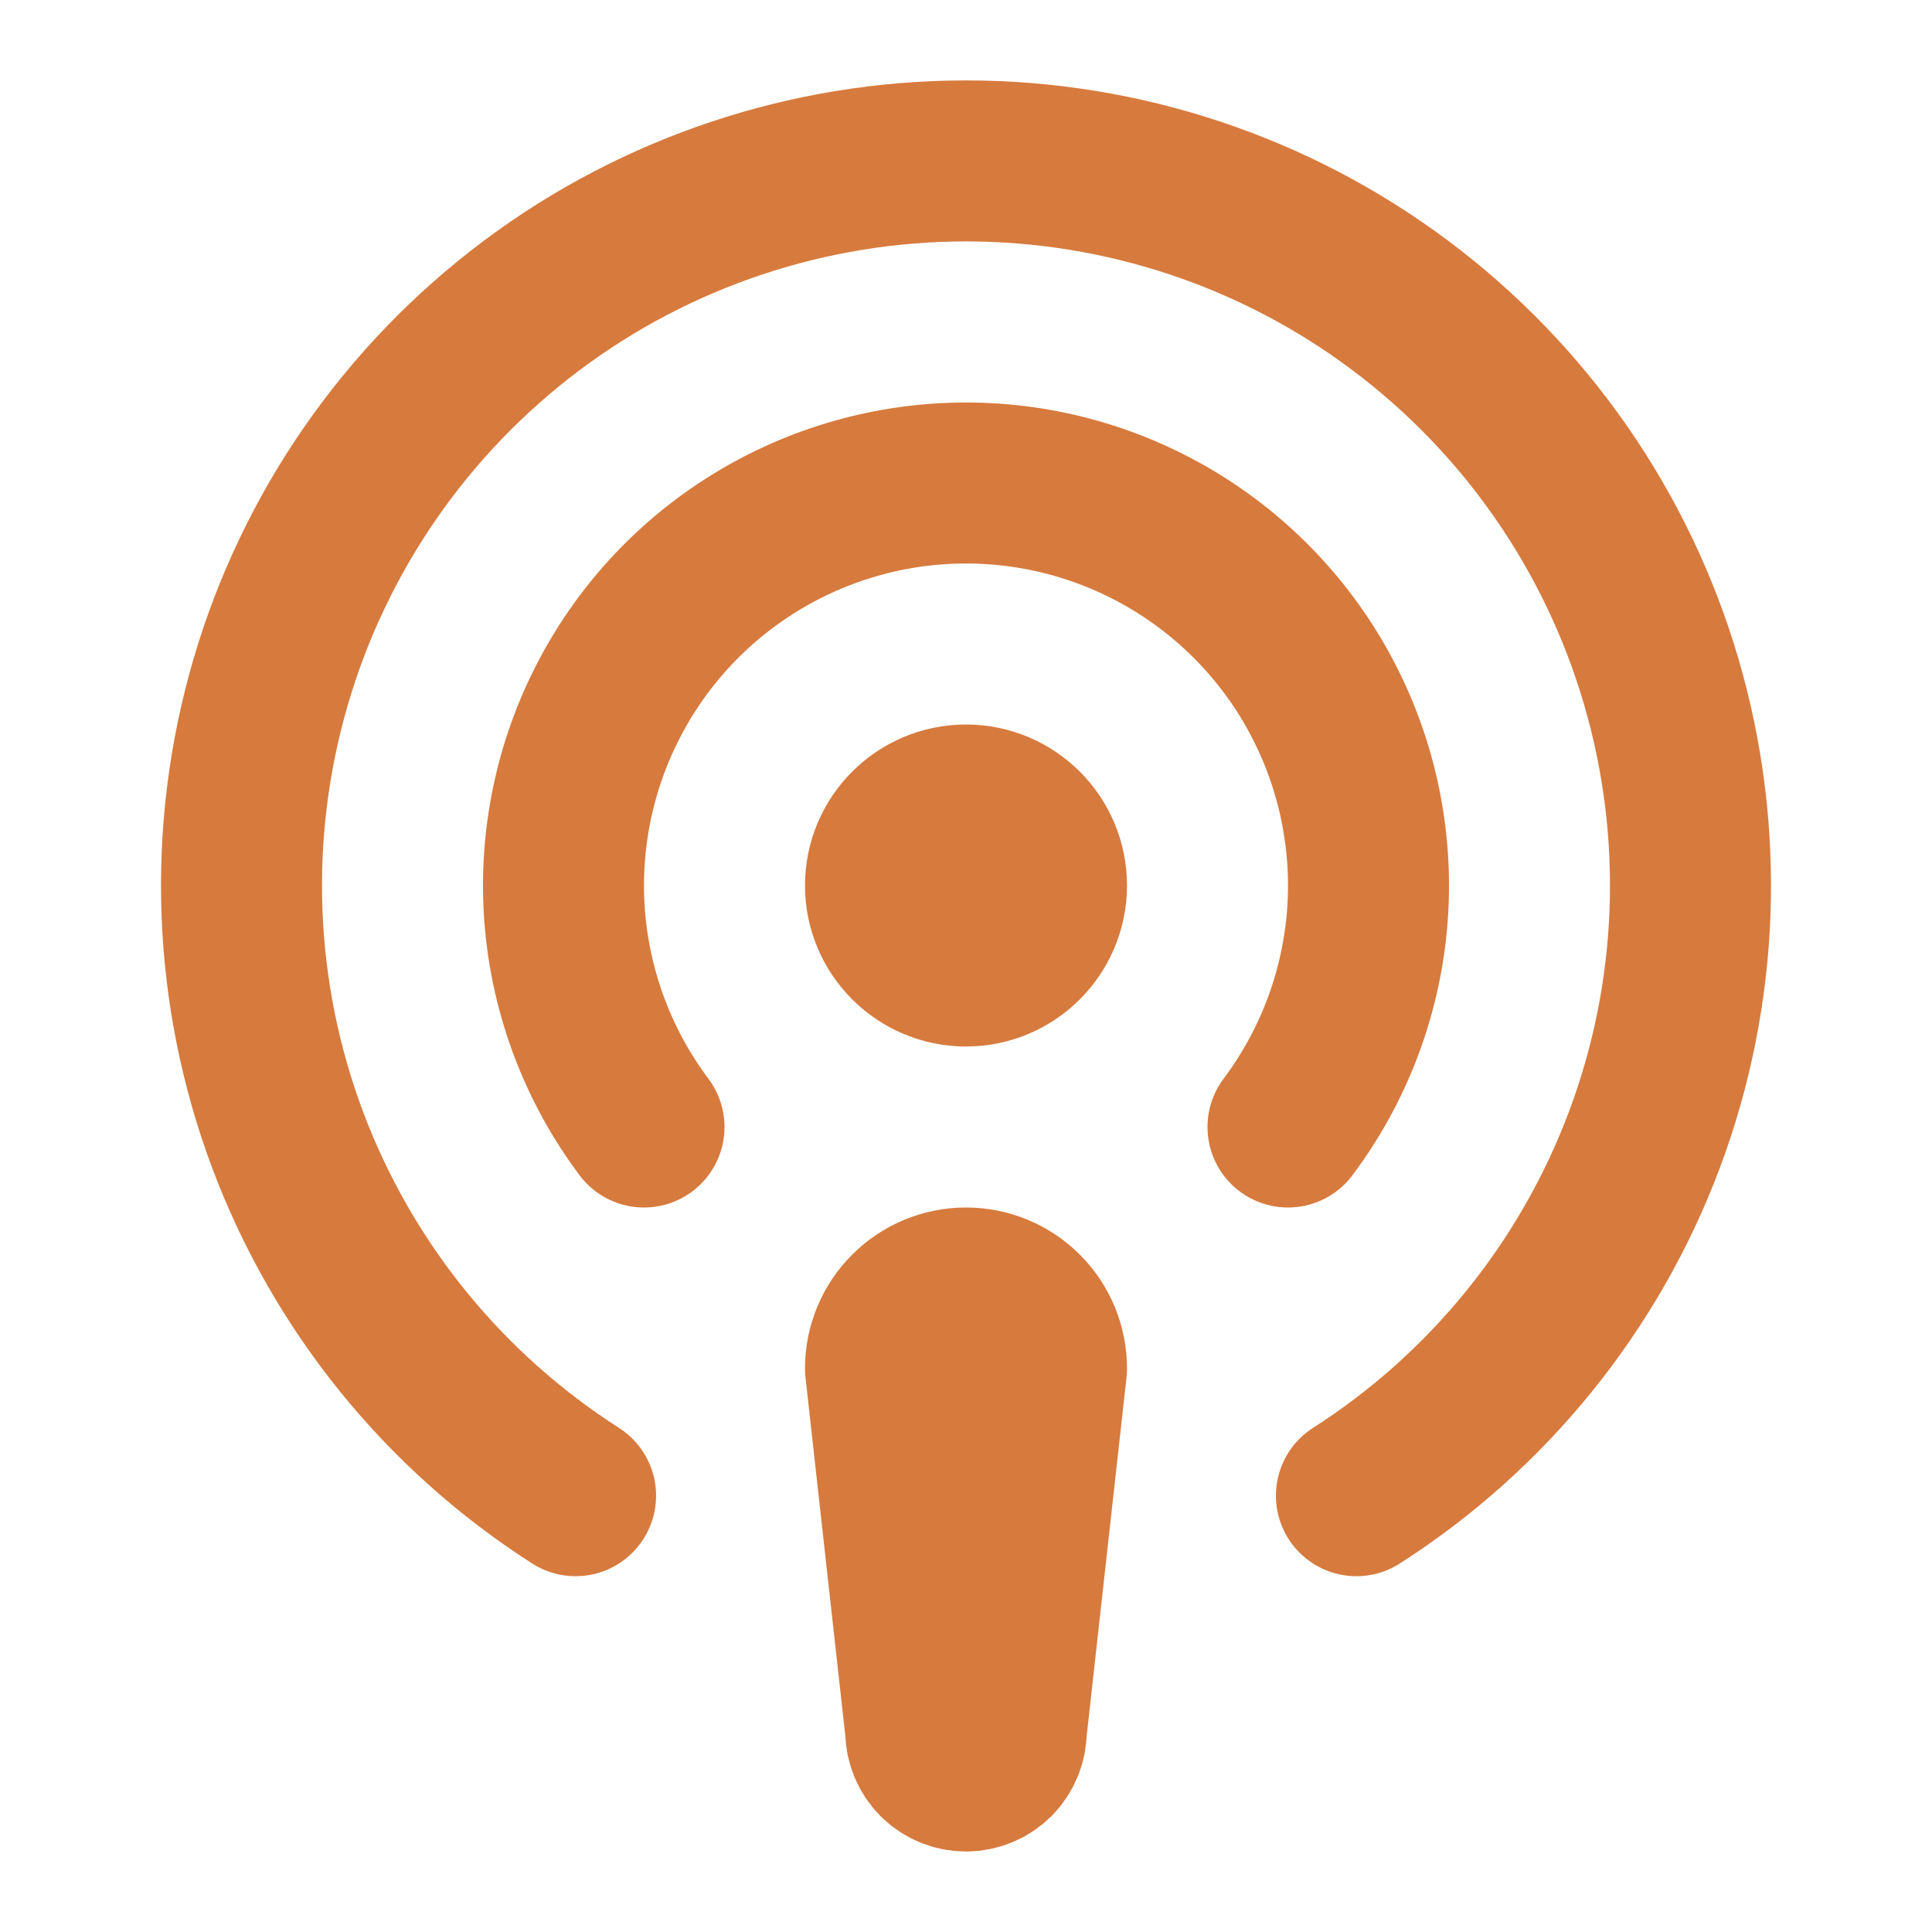
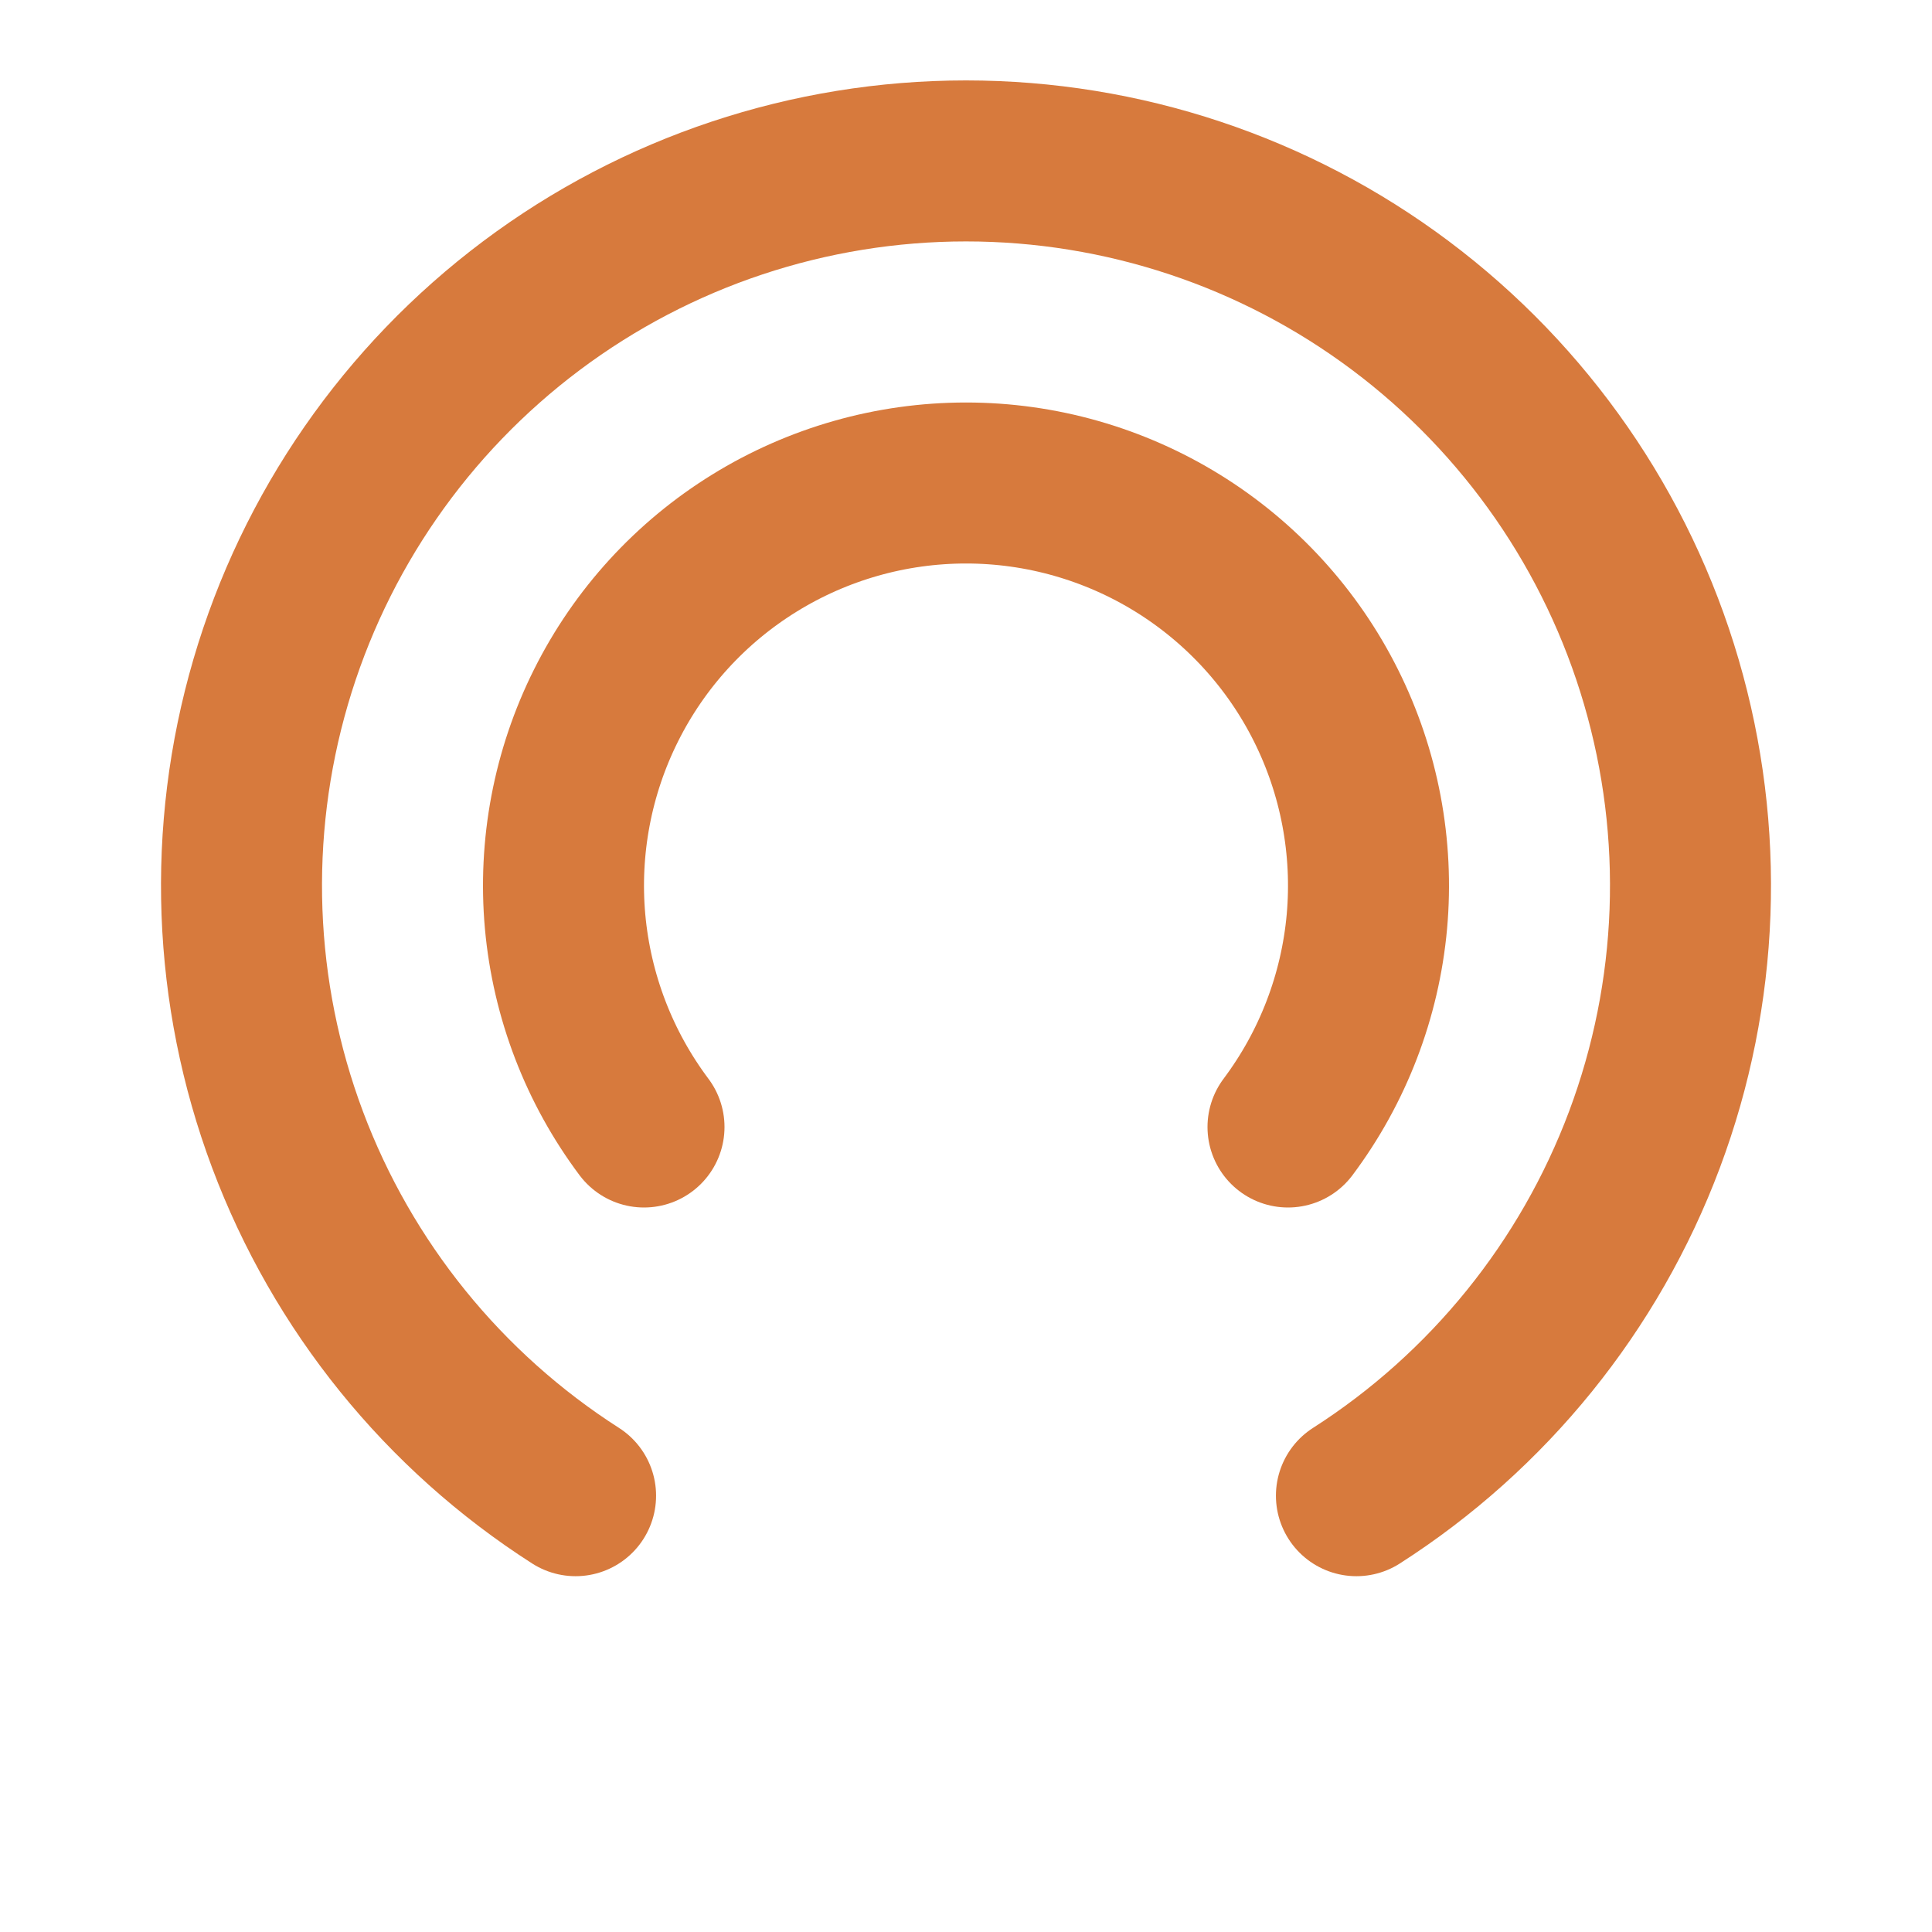
<svg xmlns="http://www.w3.org/2000/svg" width="24" height="24" viewBox="0 0 24 24" fill="none">
-   <path d="M13 17C13 16.735 12.895 16.48 12.707 16.293C12.52 16.105 12.265 16 12 16C11.735 16 11.48 16.105 11.293 16.293C11.105 16.48 11 16.735 11 17L11.5 21.5C11.5 21.633 11.553 21.76 11.646 21.854C11.74 21.947 11.867 22 12 22C12.133 22 12.26 21.947 12.354 21.854C12.447 21.76 12.5 21.633 12.5 21.5L13 17Z" fill="#D77A3D" stroke="#D77A3D" stroke-width="2" stroke-linecap="round" stroke-linejoin="round" />
  <path d="M16.85 18.58C18.489 17.531 19.745 15.979 20.428 14.157C21.111 12.335 21.184 10.34 20.638 8.472C20.092 6.604 18.955 4.964 17.397 3.796C15.84 2.629 13.946 1.999 12 1.999C10.054 1.999 8.16 2.629 6.603 3.796C5.045 4.964 3.908 6.604 3.362 8.472C2.816 10.34 2.889 12.335 3.572 14.157C4.255 15.979 5.511 17.531 7.15 18.58" stroke="#D77A3D" stroke-width="2" stroke-linecap="round" stroke-linejoin="round" />
  <path d="M8 14C7.443 13.257 7.104 12.374 7.02 11.449C6.937 10.524 7.113 9.594 7.528 8.764C7.943 7.933 8.581 7.235 9.371 6.747C10.161 6.259 11.071 6 12 6C12.929 6 13.839 6.259 14.629 6.747C15.418 7.235 16.057 7.933 16.472 8.764C16.887 9.594 17.063 10.524 16.98 11.449C16.896 12.374 16.557 13.257 16 14" stroke="#D77A3D" stroke-width="2" stroke-linecap="round" stroke-linejoin="round" />
-   <path d="M12 12C12.552 12 13 11.552 13 11C13 10.448 12.552 10 12 10C11.448 10 11 10.448 11 11C11 11.552 11.448 12 12 12Z" fill="#D77A3D" stroke="#D77A3D" stroke-width="2" stroke-linecap="round" stroke-linejoin="round" />
</svg>